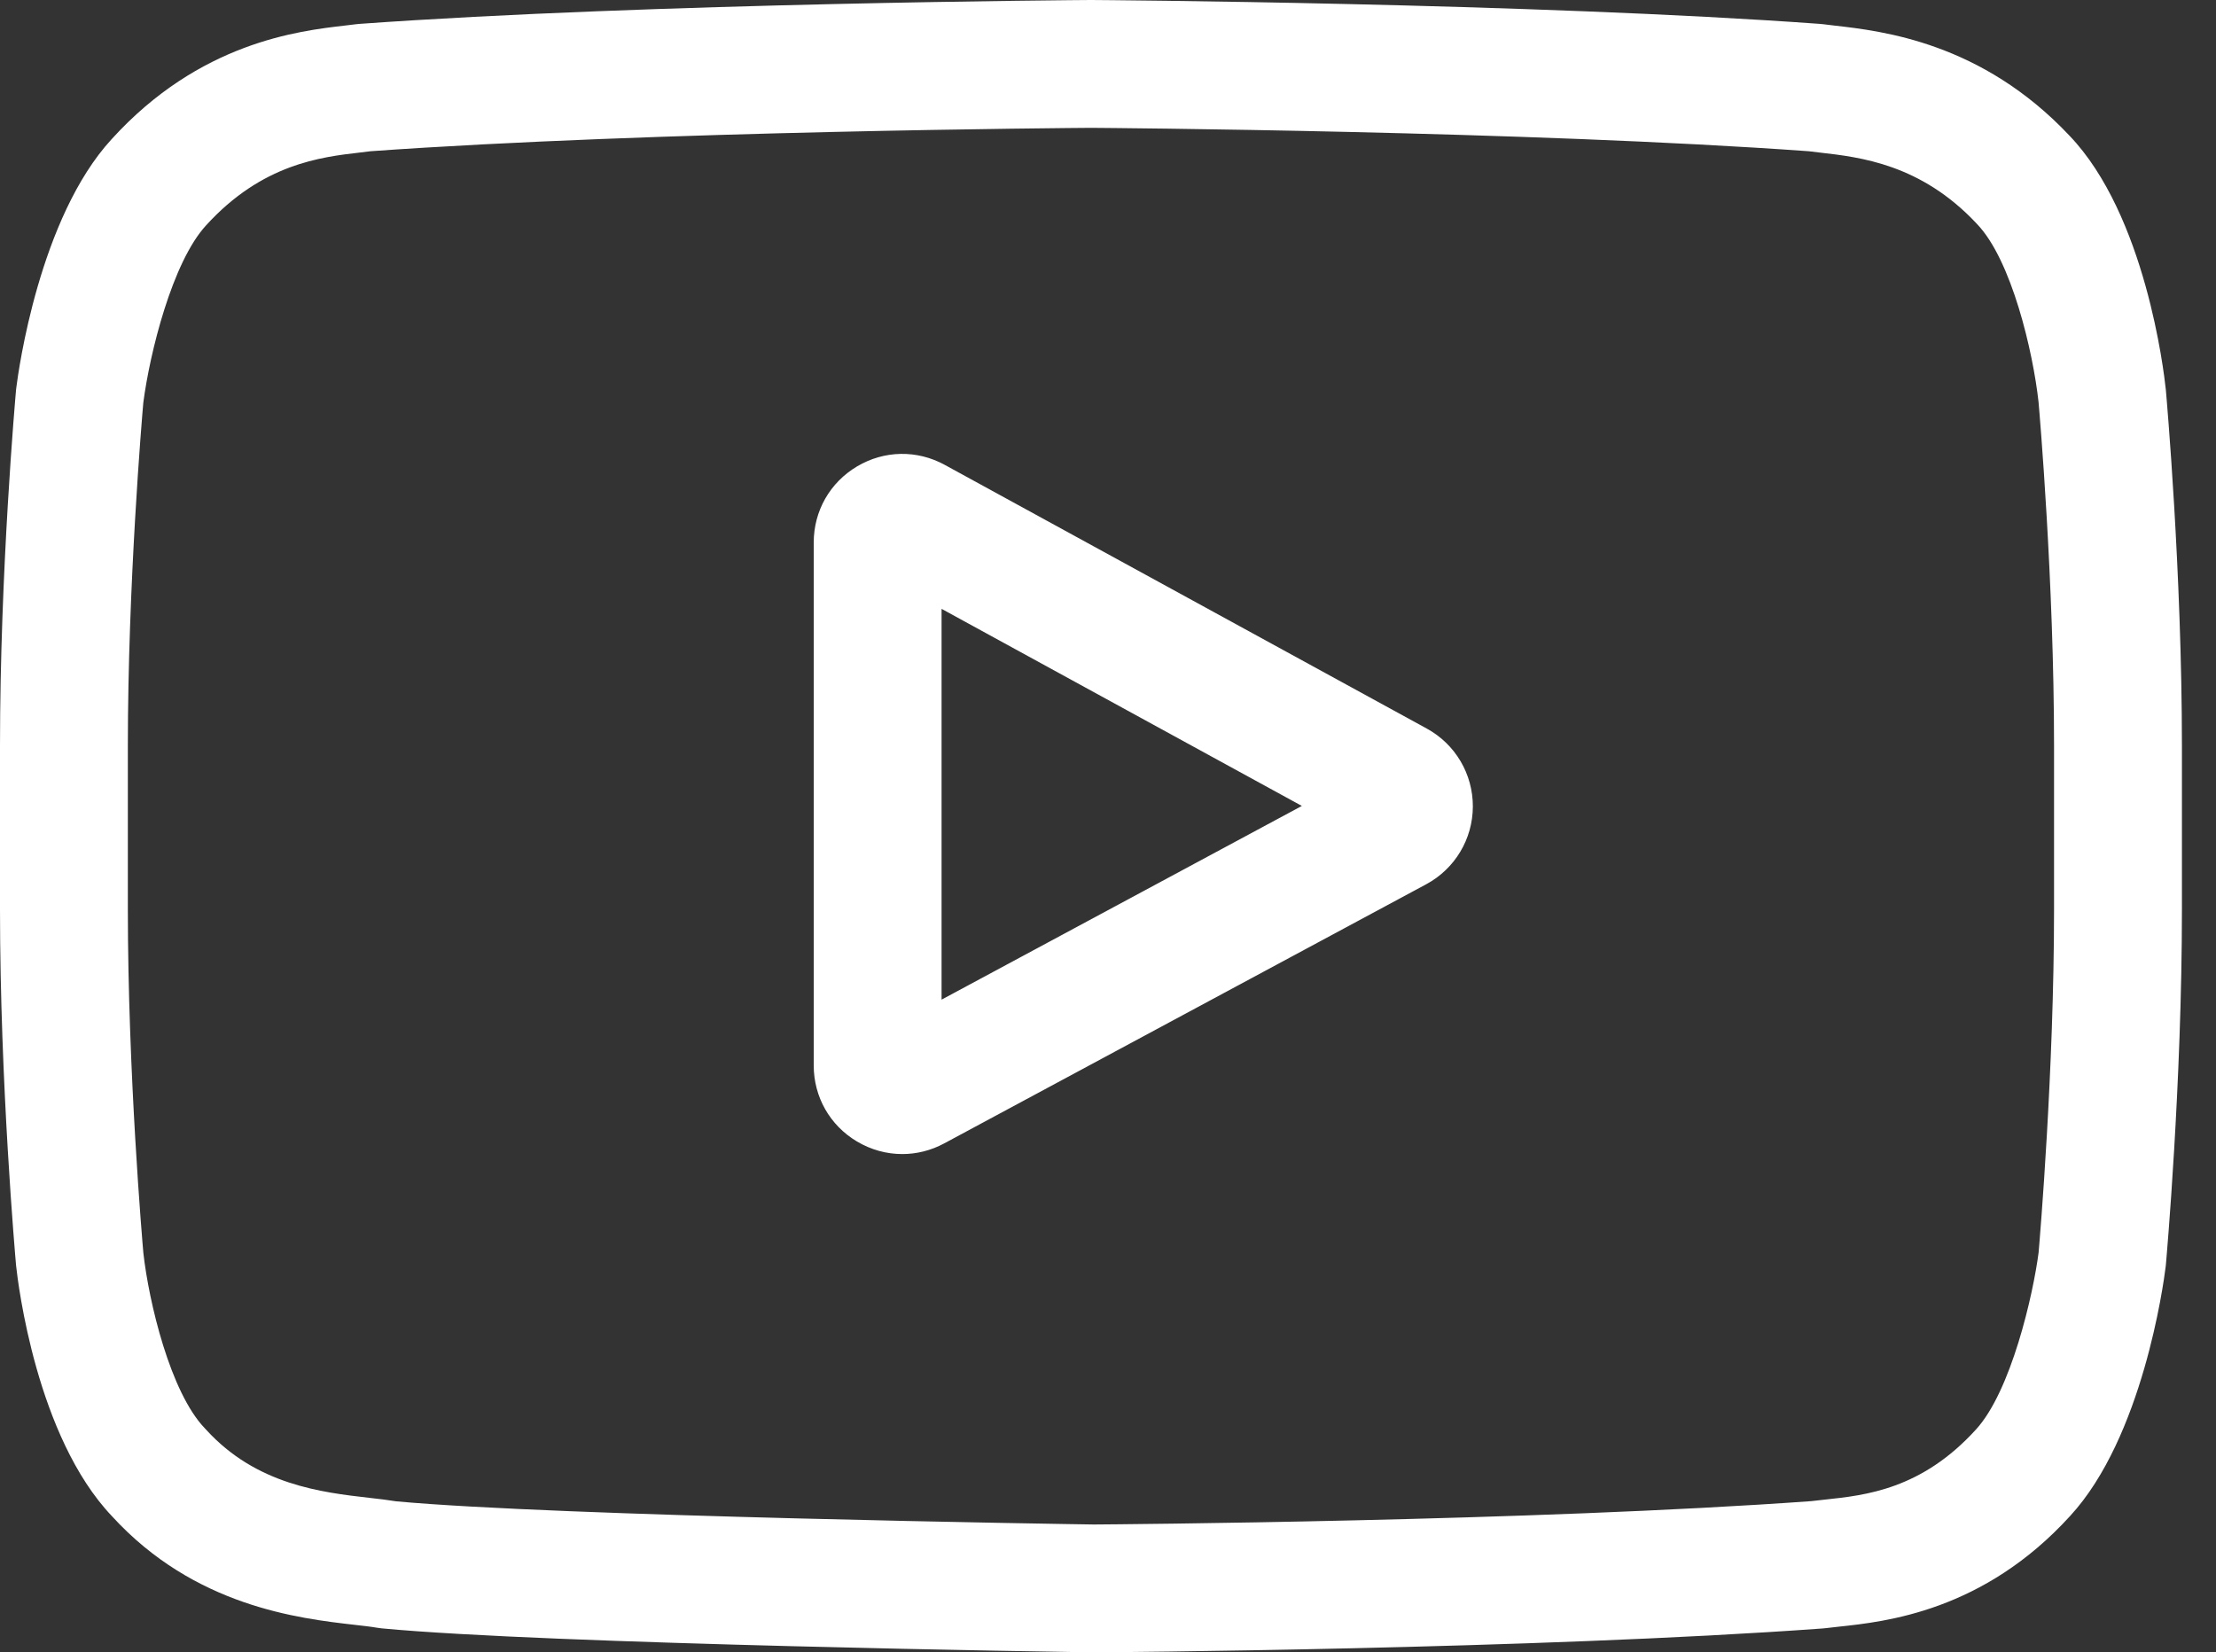
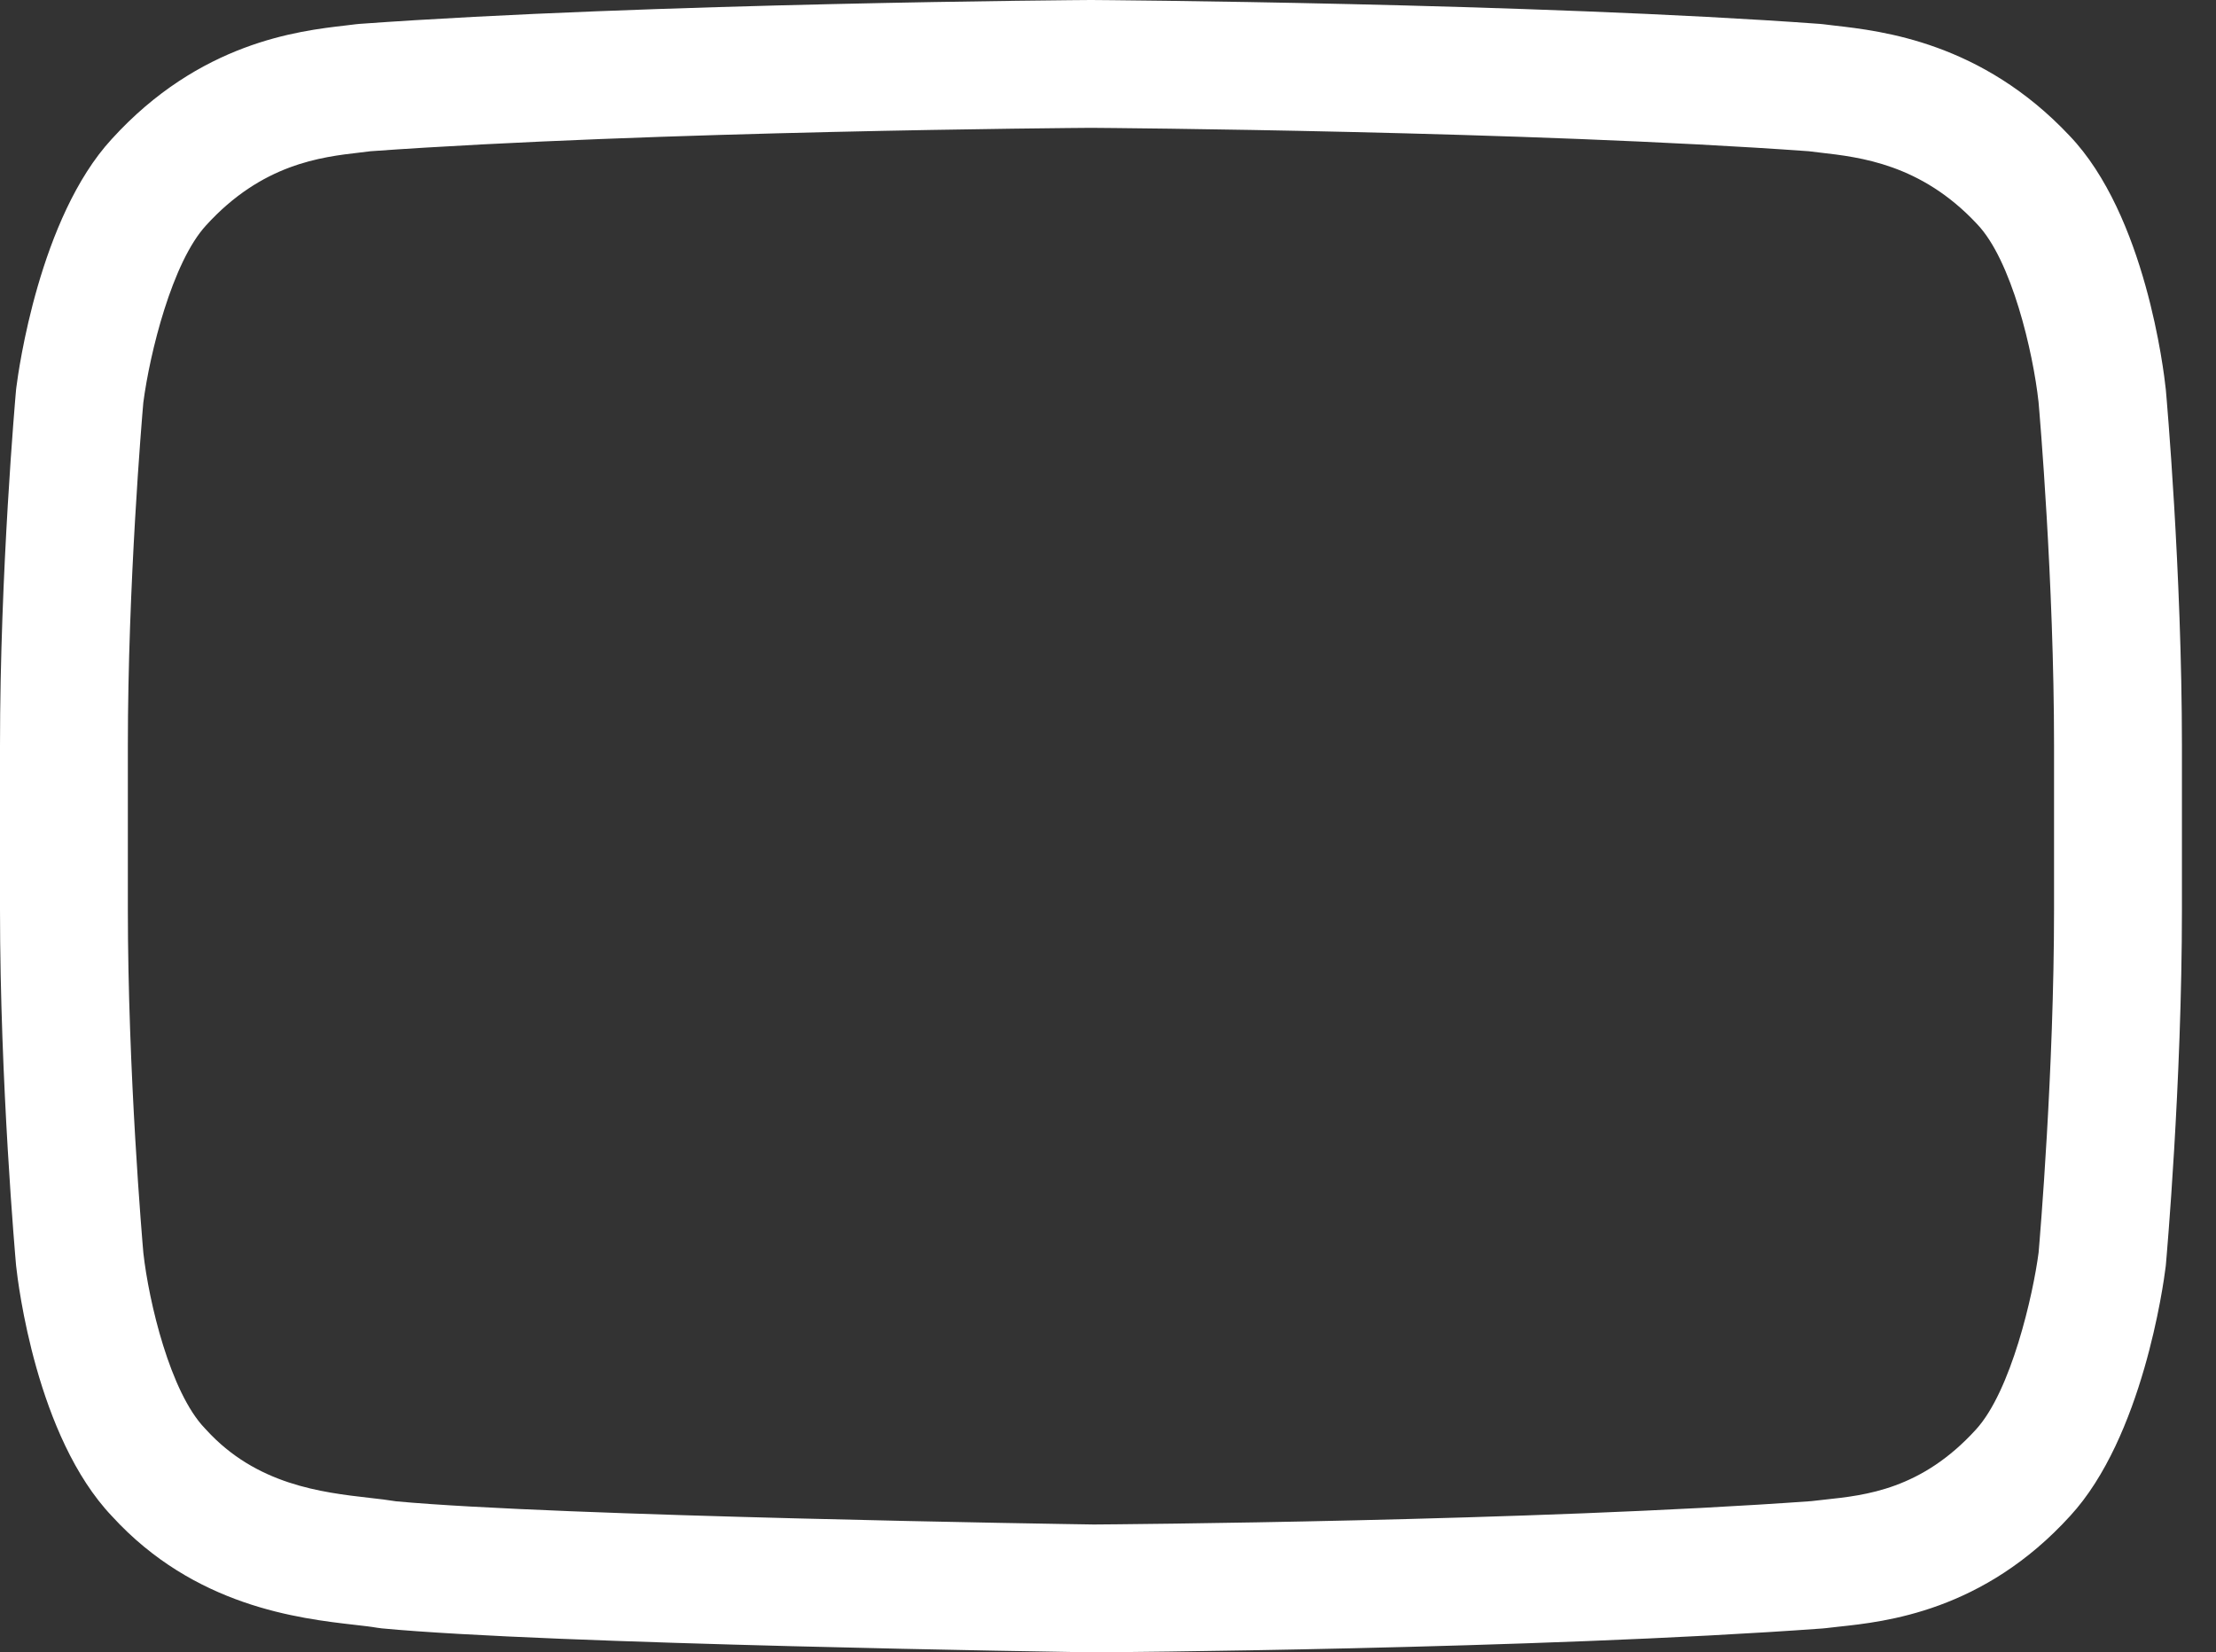
<svg xmlns="http://www.w3.org/2000/svg" width="59" height="44" viewBox="0 0 59 44" fill="none">
  <rect x="0" y="0" width="59" height="44" fill="#333333" stroke="none" />
-   <path d="M37.988 19.401L25.154 12.379C24.416 11.975 23.544 11.99 22.82 12.419C22.097 12.848 21.665 13.606 21.665 14.447V28.371C21.665 29.208 22.094 29.965 22.813 30.394C23.188 30.618 23.605 30.731 24.022 30.731C24.404 30.731 24.787 30.637 25.139 30.447L37.973 23.546C38.735 23.136 39.211 22.344 39.214 21.478C39.217 20.612 38.748 19.817 37.988 19.401ZM25.069 26.619V16.213L34.661 21.461L25.069 26.619Z" fill="white" />
  <path d="M57.665 10.385L57.662 10.358C57.613 9.891 57.123 5.732 55.102 3.616C52.764 1.128 50.115 0.826 48.841 0.681C48.735 0.669 48.639 0.658 48.552 0.646L48.451 0.636C40.771 0.077 29.172 0.001 29.056 0L29.046 0L29.036 0C28.92 0.001 17.322 0.077 9.572 0.636L9.47 0.646C9.388 0.657 9.297 0.667 9.198 0.679C7.938 0.824 5.317 1.127 2.973 3.705C1.048 5.798 0.491 9.868 0.434 10.325L0.427 10.385C0.41 10.579 0 15.211 0 19.861V24.209C0 28.859 0.41 33.491 0.427 33.686L0.43 33.715C0.48 34.175 0.969 38.258 2.981 40.374C5.179 42.779 7.957 43.097 9.452 43.268C9.688 43.295 9.892 43.318 10.03 43.343L10.165 43.361C14.599 43.783 28.502 43.991 29.091 44L29.109 44L29.127 44C29.243 43.999 40.841 43.923 48.521 43.364L48.622 43.354C48.719 43.341 48.828 43.329 48.948 43.317C50.2 43.184 52.807 42.908 55.119 40.365C57.044 38.272 57.602 34.202 57.658 33.745L57.665 33.685C57.682 33.49 58.093 28.859 58.093 24.209V19.861C58.092 15.211 57.682 10.58 57.665 10.385ZM54.688 24.209C54.688 28.512 54.312 32.945 54.277 33.352C54.132 34.473 53.545 37.048 52.607 38.068C51.16 39.659 49.674 39.817 48.589 39.932C48.458 39.946 48.336 39.959 48.226 39.973C40.798 40.51 29.638 40.592 29.124 40.595C28.547 40.587 14.848 40.377 10.548 39.978C10.328 39.942 10.09 39.914 9.839 39.886C8.567 39.74 6.825 39.541 5.486 38.068L5.454 38.034C4.532 37.074 3.962 34.666 3.817 33.365C3.79 33.058 3.404 28.573 3.404 24.209V19.861C3.404 15.562 3.779 11.135 3.816 10.719C3.988 9.399 4.586 6.98 5.486 6.002C6.977 4.362 8.549 4.181 9.588 4.061C9.688 4.049 9.78 4.039 9.866 4.027C17.402 3.488 28.643 3.407 29.046 3.404C29.45 3.407 40.686 3.488 48.156 4.027C48.247 4.039 48.347 4.05 48.455 4.063C49.525 4.185 51.141 4.369 52.624 5.951L52.638 5.966C53.56 6.926 54.13 9.377 54.275 10.703C54.301 10.993 54.688 15.488 54.688 19.861V24.209Z" fill="white" />
</svg>